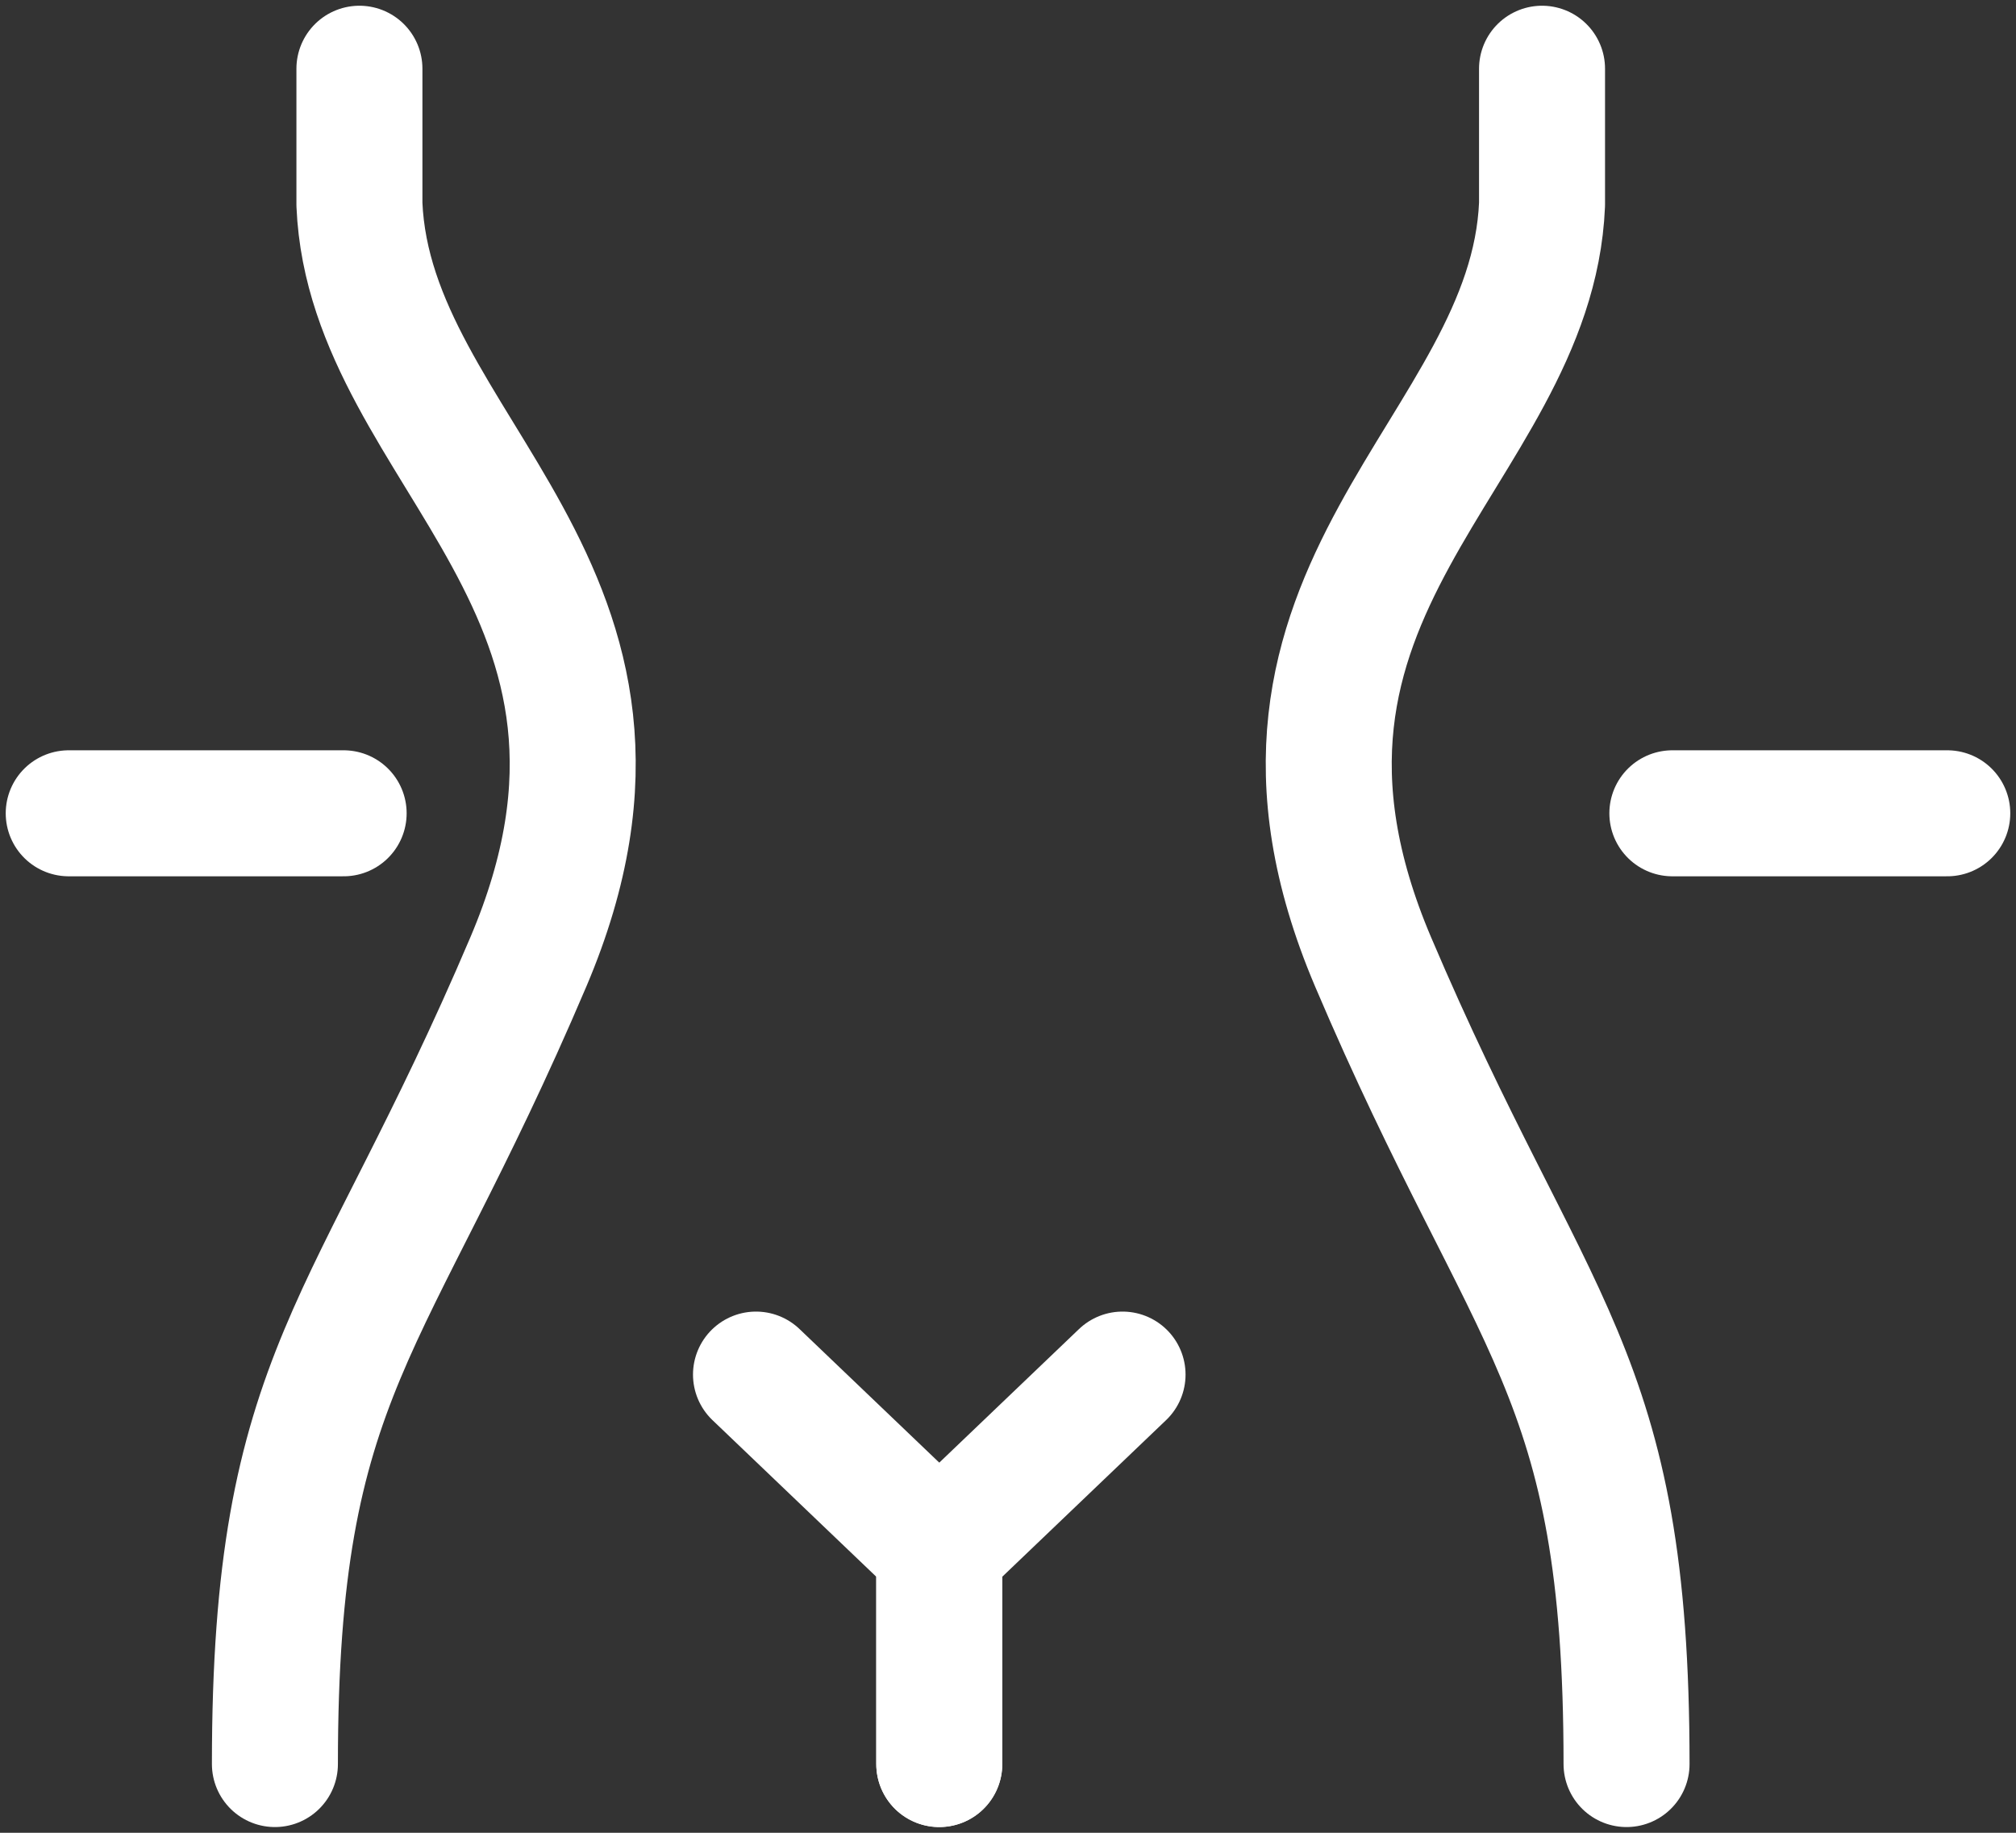
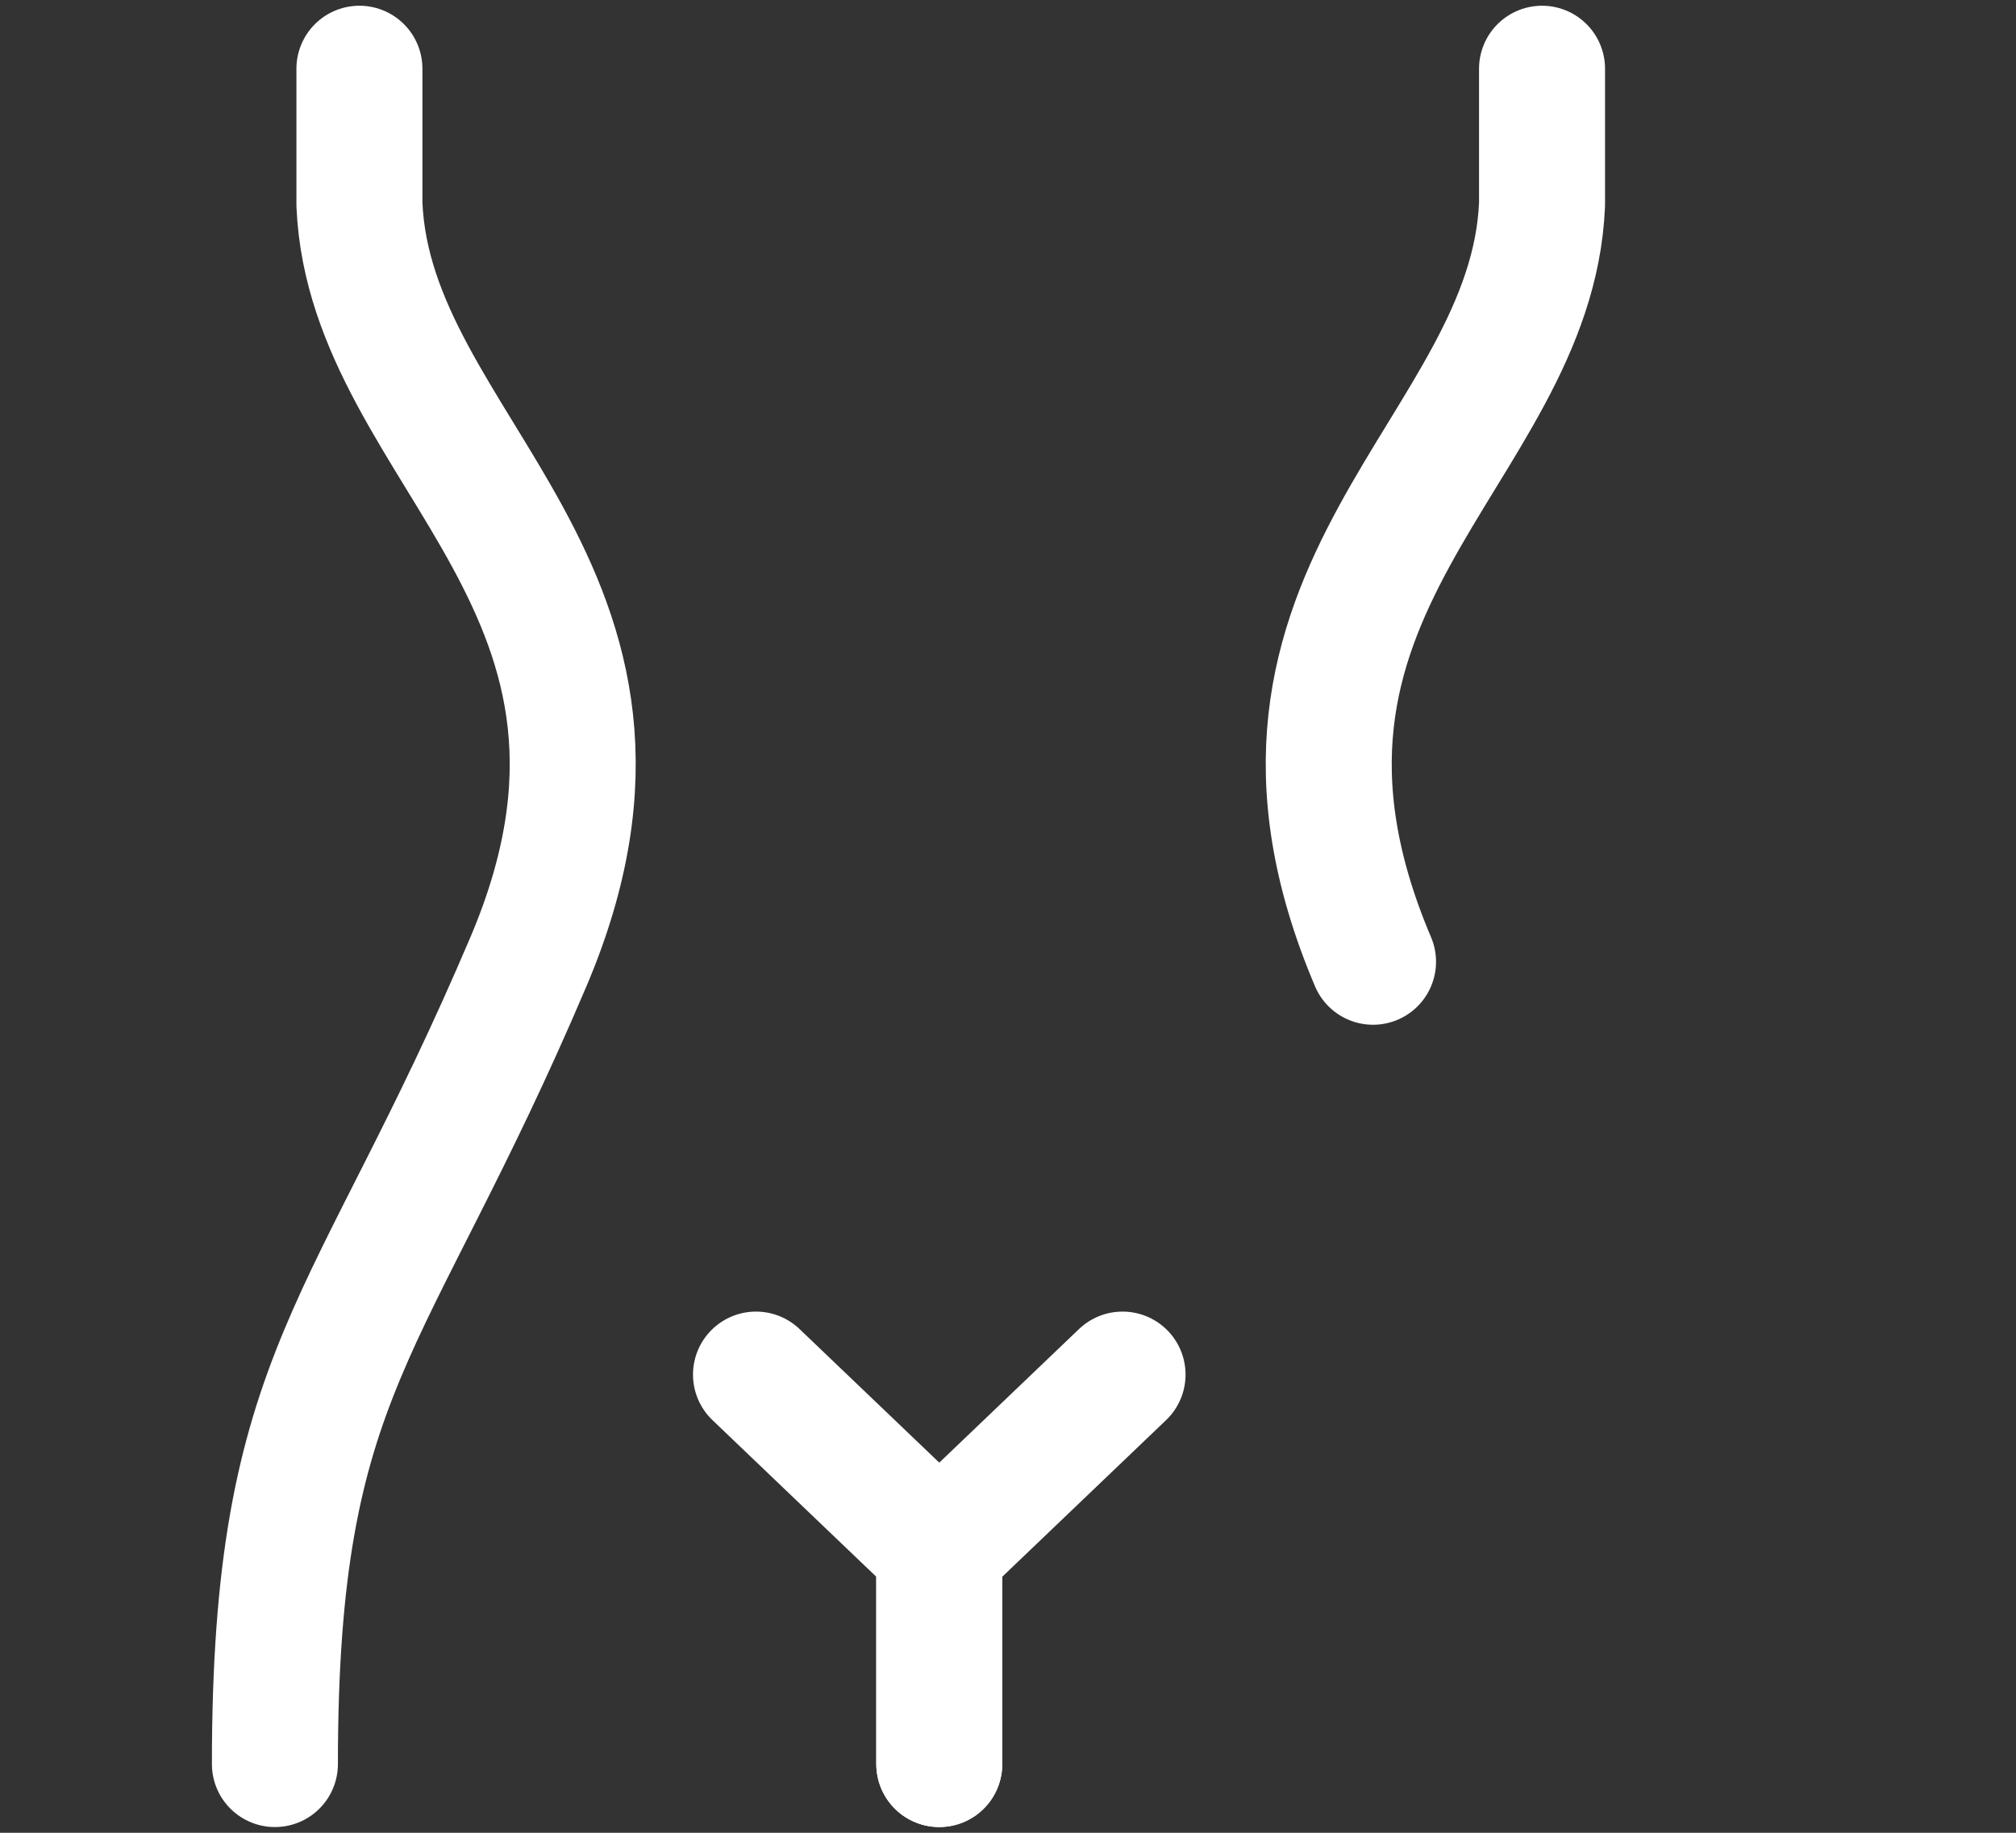
<svg xmlns="http://www.w3.org/2000/svg" width="88px" height="80px" viewBox="0 0 88 80" version="1.1">
  <rect x="0" y="0" width="88" height="80" fill="#333333" stroke="none" />
  <title>Group 13</title>
  <desc>Created with Sketch.</desc>
  <g id="Page-1" stroke="none" stroke-width="1" fill="none" fill-rule="evenodd" stroke-linecap="round" stroke-linejoin="round">
    <g id="Fitness-coaching-service" transform="translate(-1162, -1069)" stroke="#FFFFFF" stroke-width="5.5">
      <g id="Group-13" transform="translate(1165, 1072)">
        <path d="M12.689,0 L12.689,5.922 C13.147,16.778 26.985,22.693 20.066,38.98 C13.147,55.253 9,56.739 9,74" id="Stroke-1" />
-         <path d="M64.311,0 L64.311,5.922 C63.853,16.778 50.015,22.693 56.934,38.98 C63.853,55.253 68,56.739 68,74" id="Stroke-3" />
+         <path d="M64.311,0 L64.311,5.922 C63.853,16.778 50.015,22.693 56.934,38.98 " id="Stroke-3" />
        <polyline id="Stroke-5" points="30 57 38 64.648 38 74" />
        <polyline id="Stroke-7" points="46 57 38 64.648 38 74" />
-         <path d="M0,32.5 L12,32.5" id="Stroke-9" />
-         <path d="M70,32.5 L82,32.5" id="Stroke-11" />
      </g>
    </g>
  </g>
</svg>